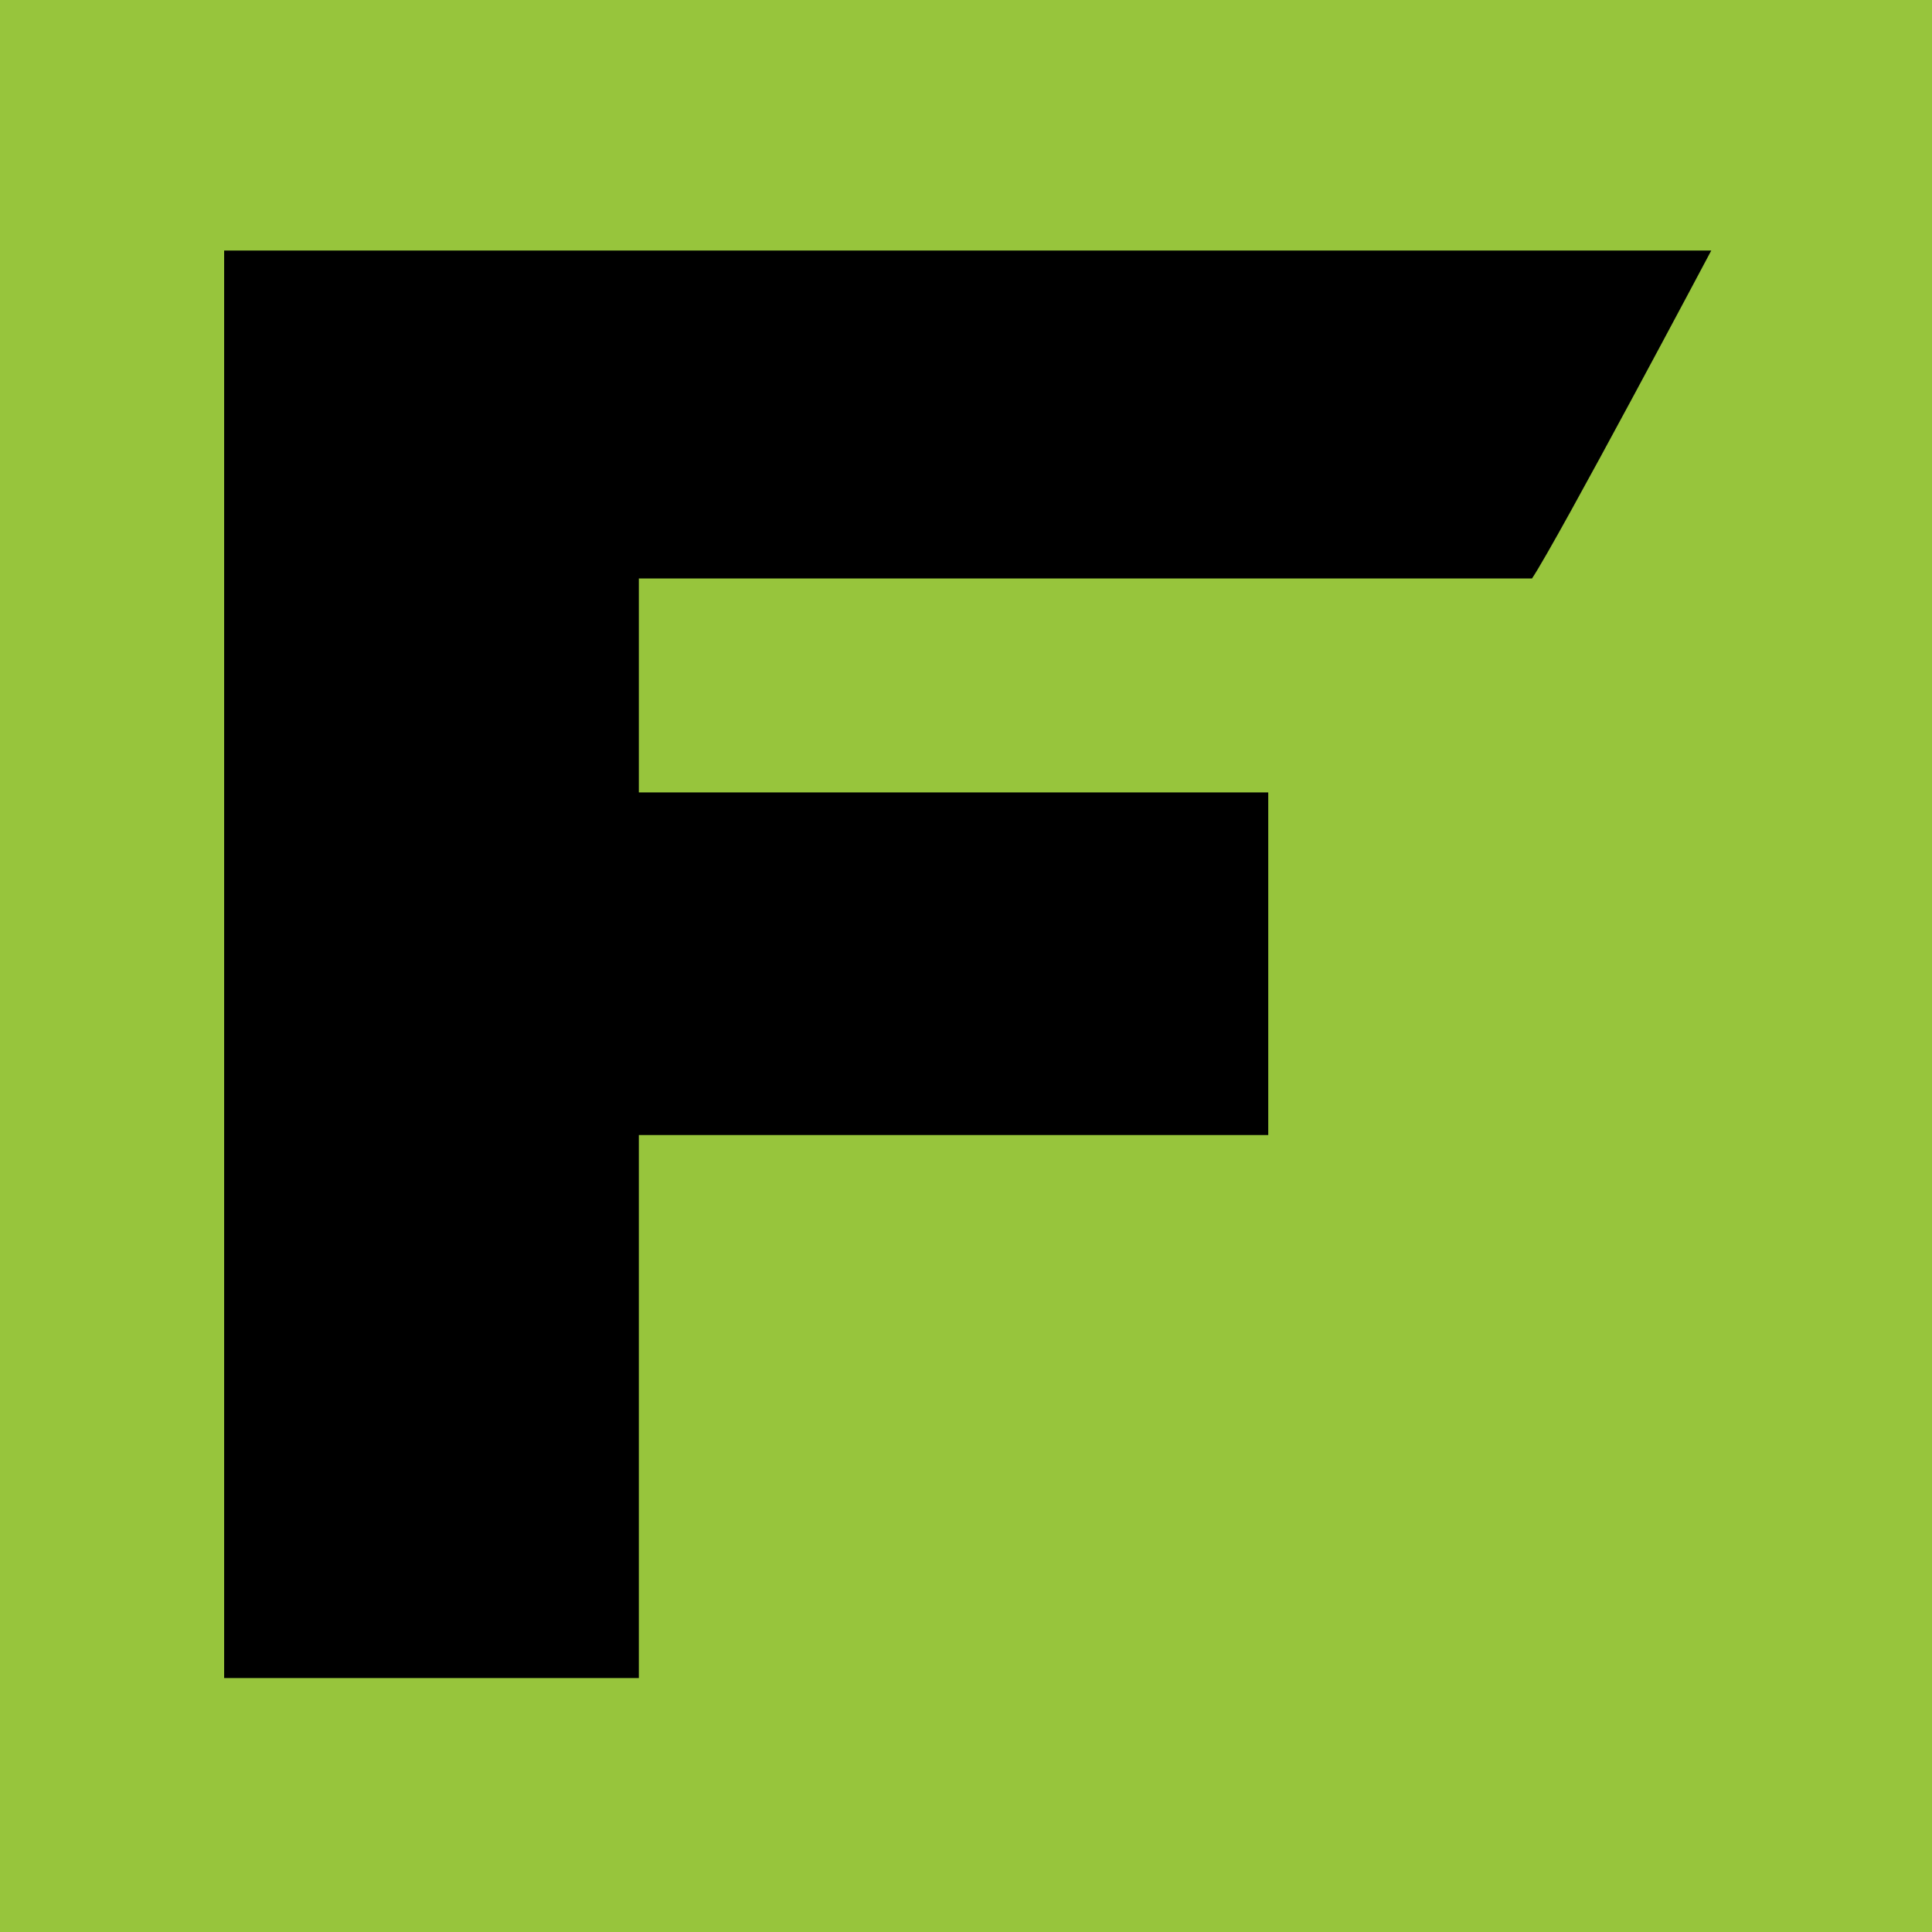
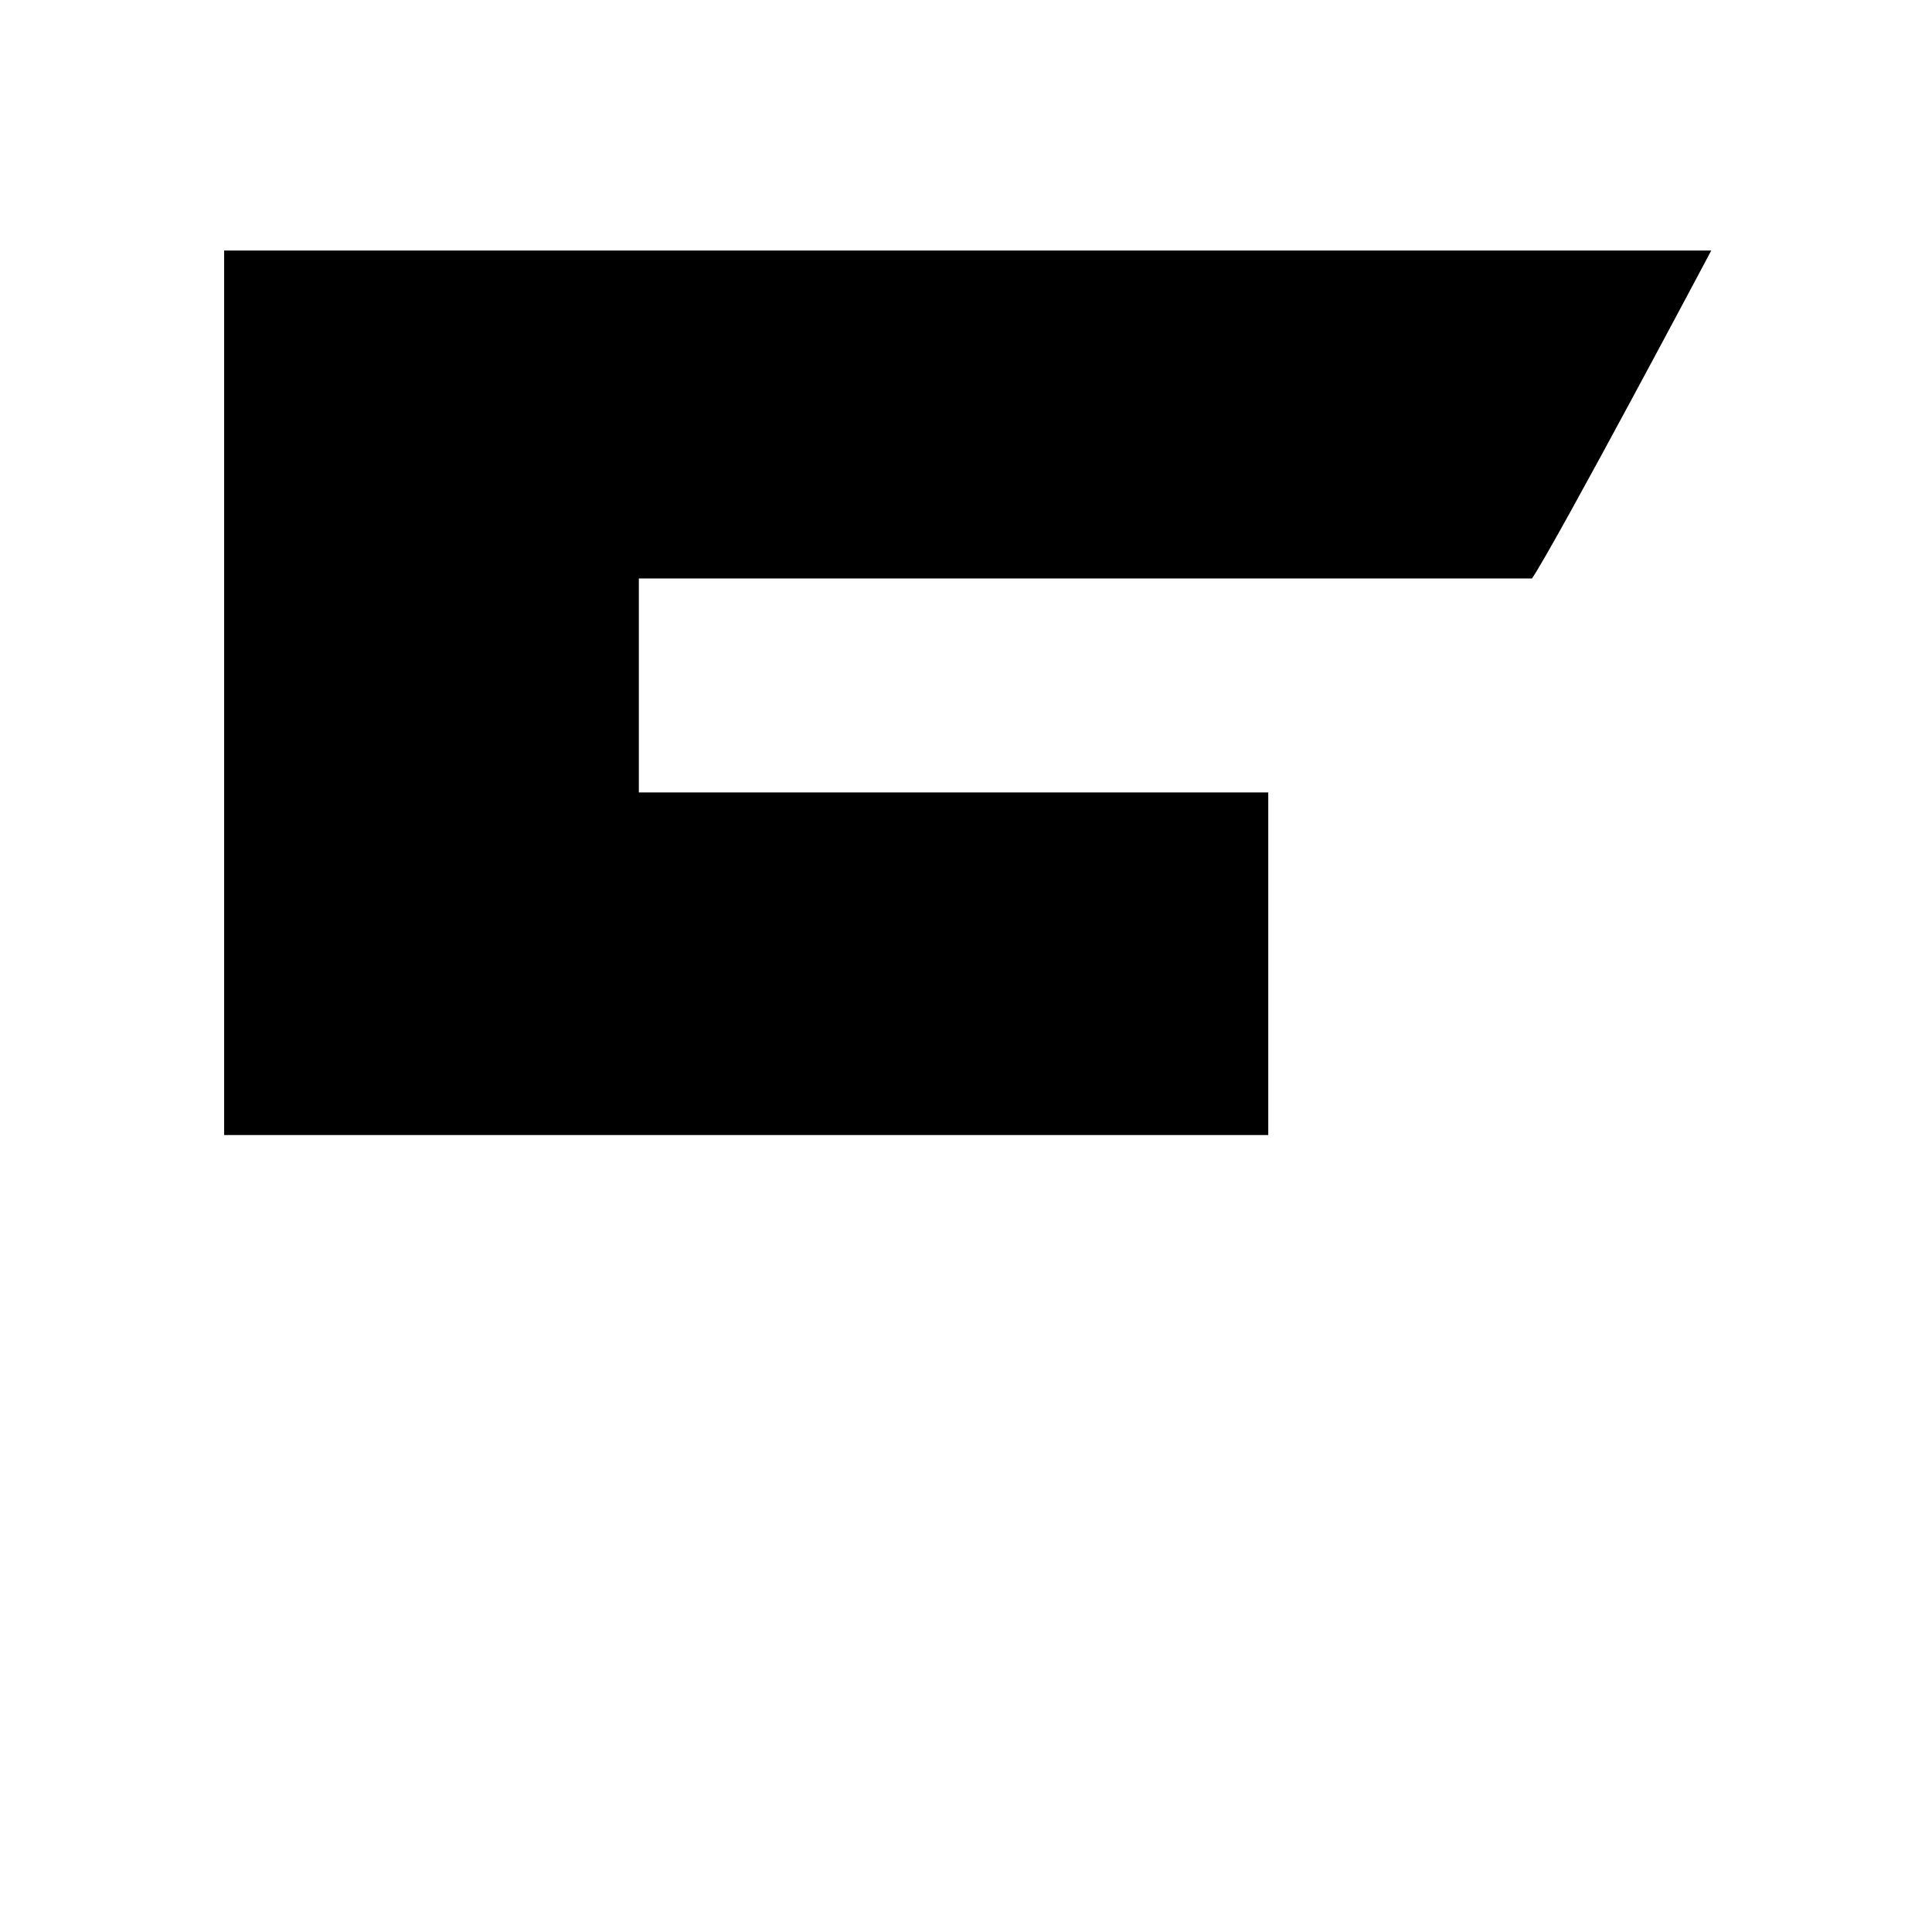
<svg xmlns="http://www.w3.org/2000/svg" id="Laag_1" version="1.1" viewBox="0 0 512 512">
-   <rect width="512" height="512" fill="#97c53c" />
-   <path d="M453.5,66.4s-40.7,76.7-47.5,86.9h-236.7v56.7h166.8v90.8h-166.8v143.9H59.4V66.4h394.2Z" />
+   <path d="M453.5,66.4s-40.7,76.7-47.5,86.9h-236.7v56.7h166.8v90.8h-166.8H59.4V66.4h394.2Z" />
</svg>